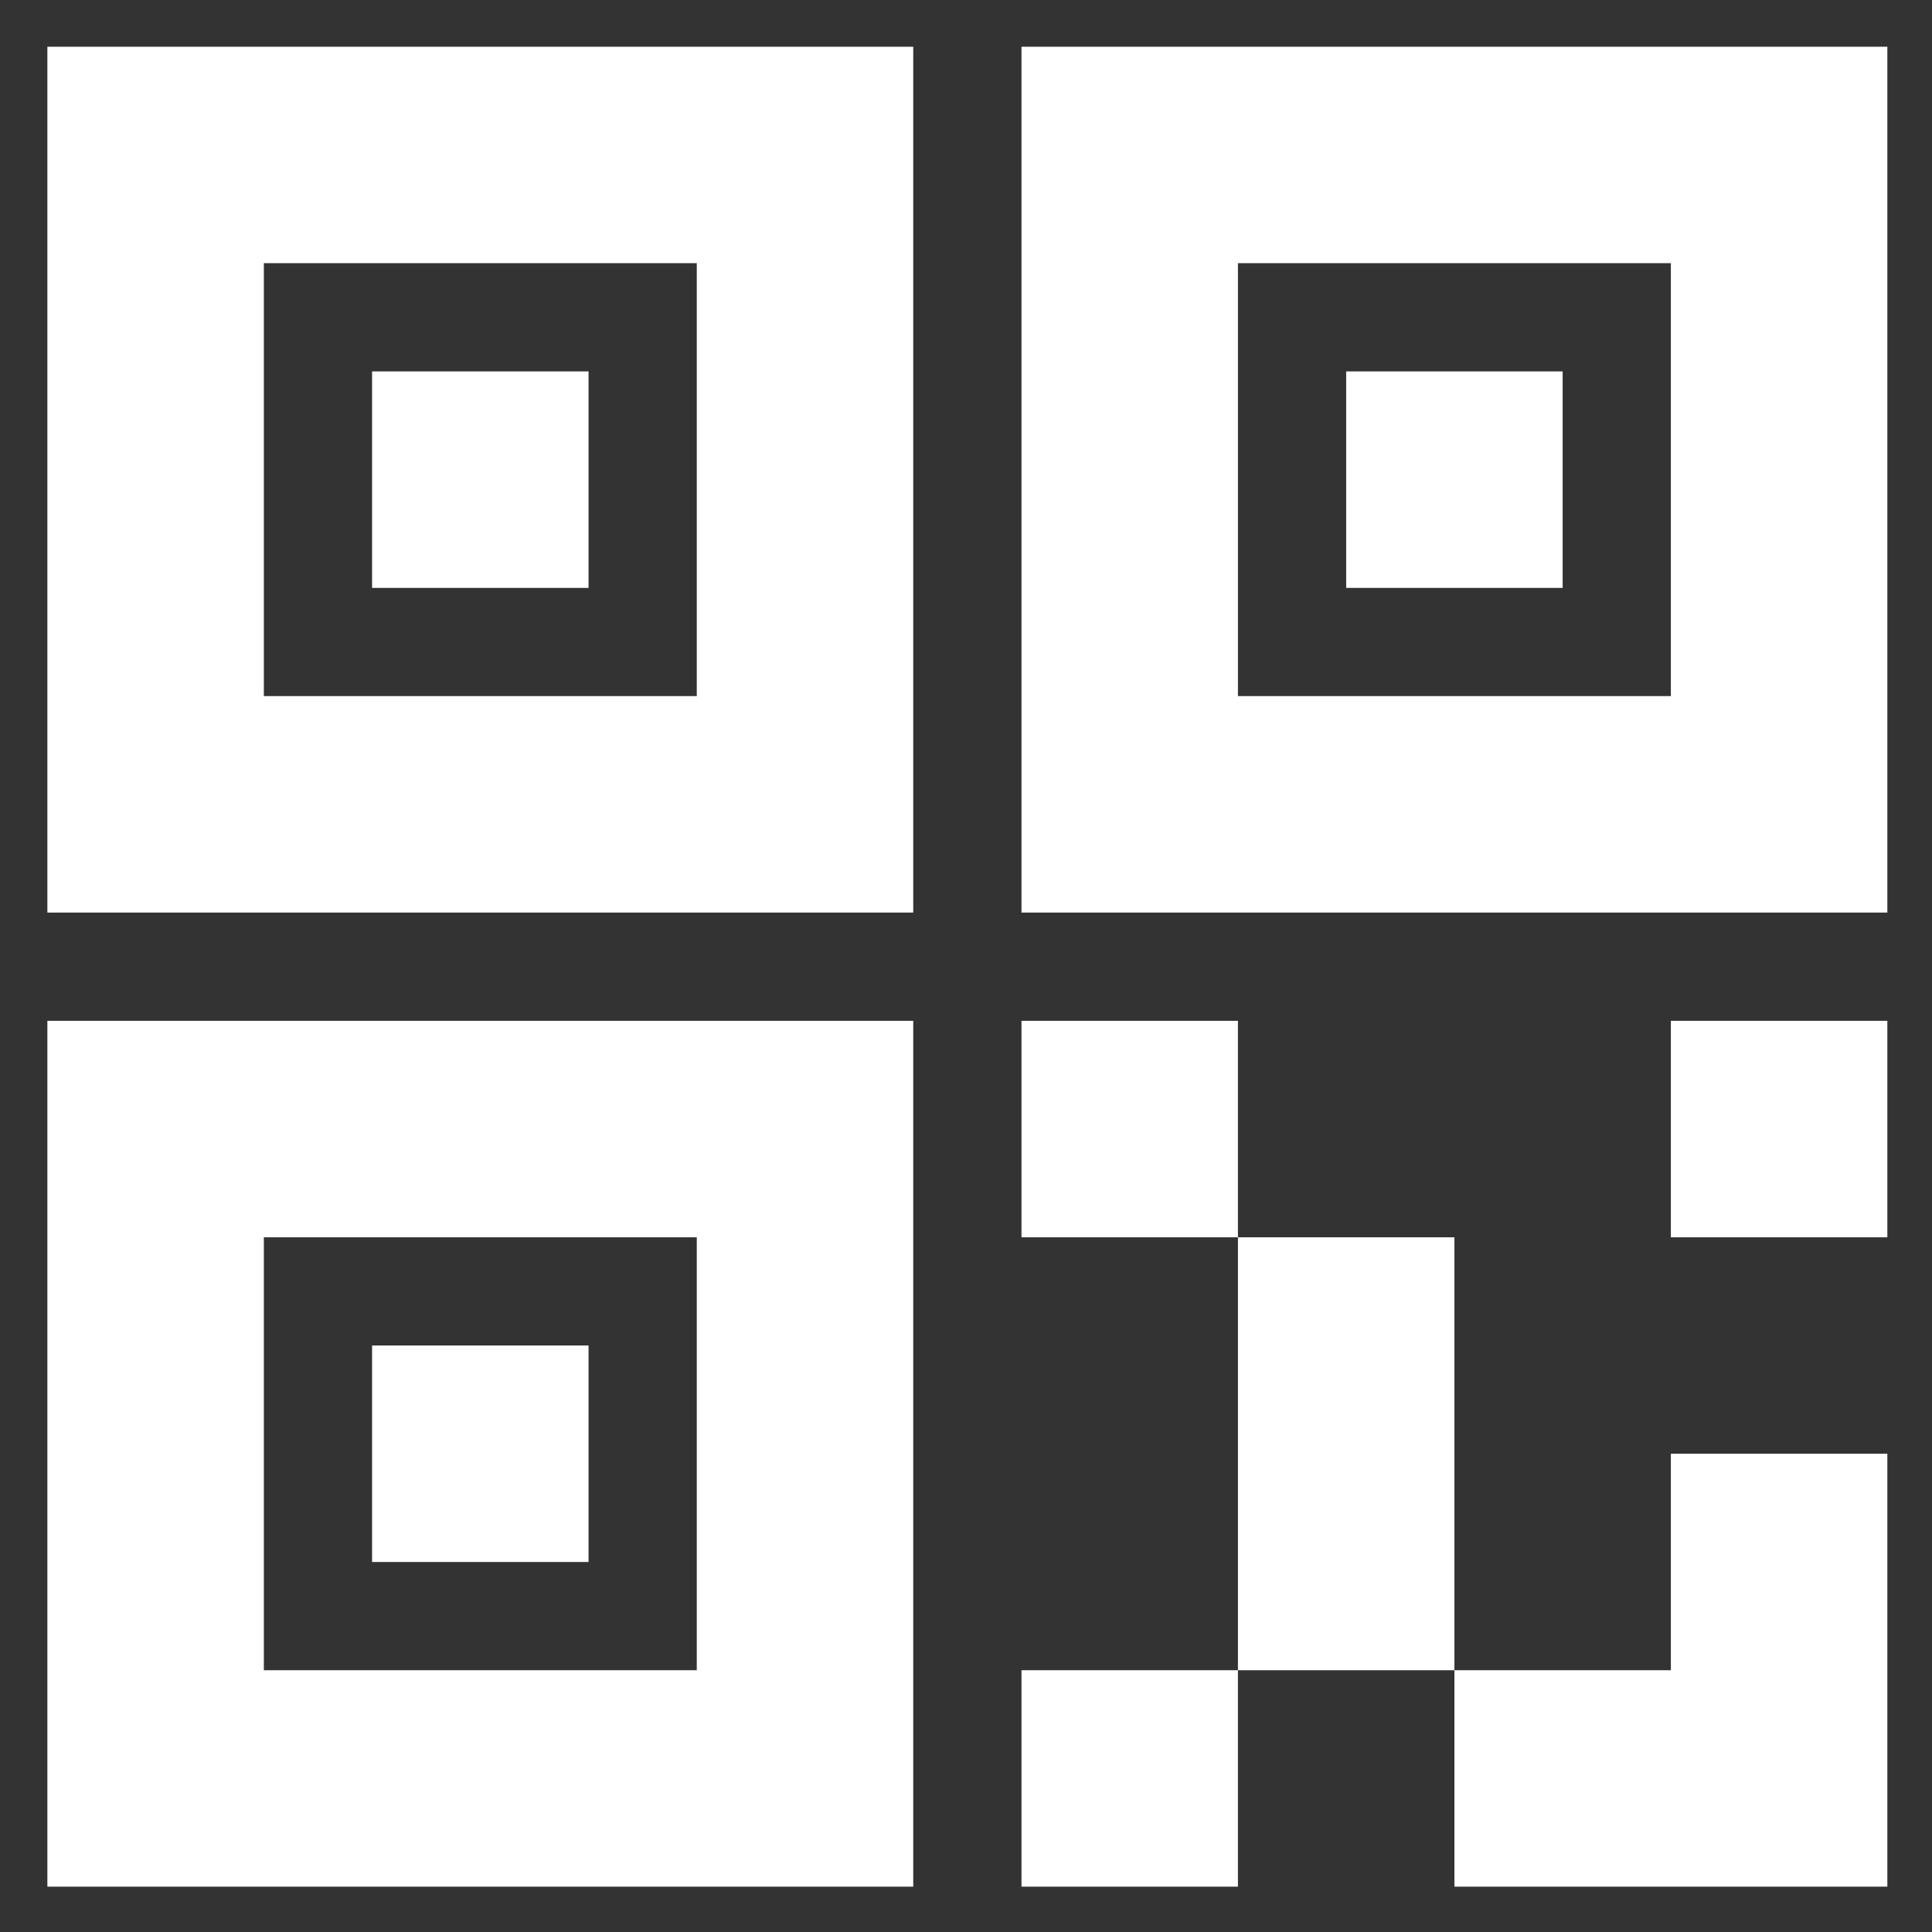
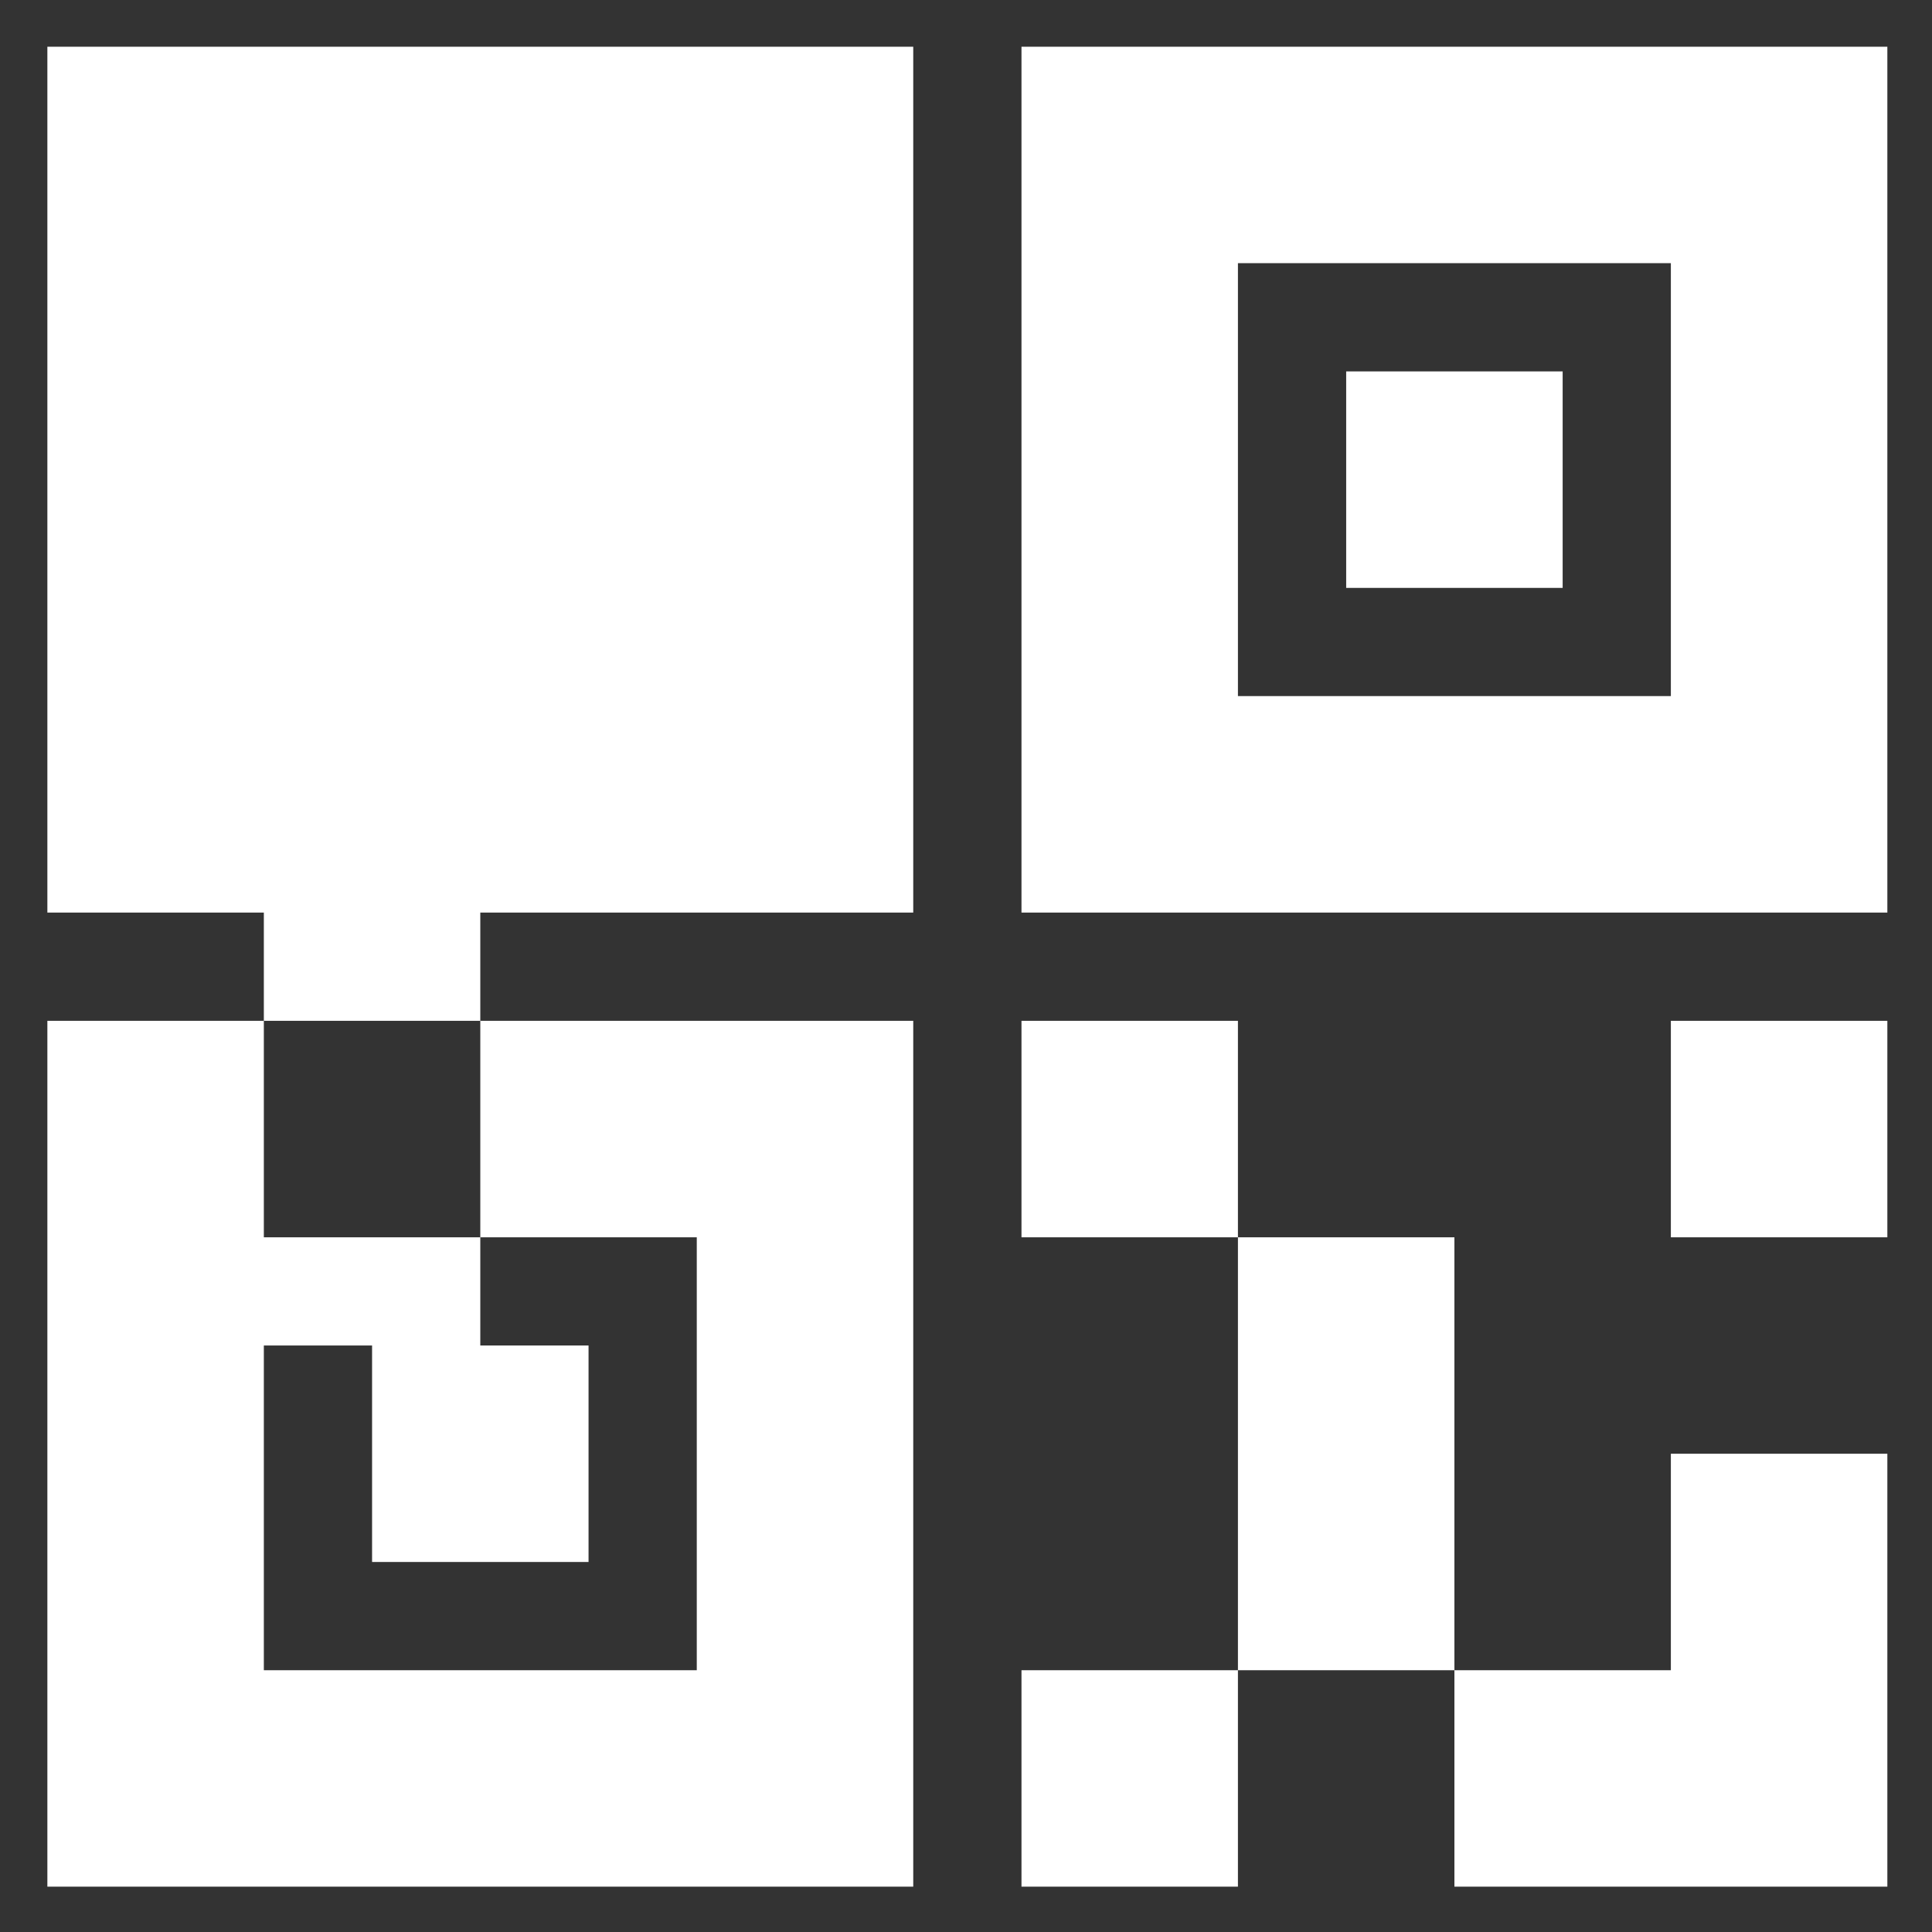
<svg xmlns="http://www.w3.org/2000/svg" version="1.1" id="图层_1" x="0px" y="0px" width="595.28px" height="595.28px" viewBox="0 0 595.28 595.28" enable-background="new 0 0 595.28 595.28" xml:space="preserve">
  <rect x="0" y="0" width="595.28" height="595.28" fill="#333333" stroke="none" />
-   <path fill="#FFFFFF" d="M14.595,281.179h266.791V14.392H14.595V281.179z M81.294,81.088h133.394v133.394H81.294V81.088z   M314.736,14.392v266.787h266.787V14.392H314.736z M514.82,214.482H381.427V81.088H514.82V214.482z M114.643,181.134h66.697v-66.697  h-66.697V181.134z M14.595,581.317h266.791V314.53H14.595V581.317z M81.294,381.228h133.394v133.394H81.294V381.228z   M481.476,114.437h-66.697v66.697h66.697V114.437L481.476,114.437z M314.736,581.317h66.69v-66.696h-66.69V581.317z   M381.427,381.228v133.394h66.703V381.228H381.427z M514.82,514.621h-66.69v66.696h133.394V447.924H514.82V514.621z M514.82,381.228  h66.703V314.53H514.82V381.228z M314.736,314.53v66.697h66.69V314.53H314.736z M114.643,481.275h66.697v-66.703h-66.697V481.275z" />
+   <path fill="#FFFFFF" d="M14.595,281.179h266.791V14.392H14.595V281.179z h133.394v133.394H81.294V81.088z   M314.736,14.392v266.787h266.787V14.392H314.736z M514.82,214.482H381.427V81.088H514.82V214.482z M114.643,181.134h66.697v-66.697  h-66.697V181.134z M14.595,581.317h266.791V314.53H14.595V581.317z M81.294,381.228h133.394v133.394H81.294V381.228z   M481.476,114.437h-66.697v66.697h66.697V114.437L481.476,114.437z M314.736,581.317h66.69v-66.696h-66.69V581.317z   M381.427,381.228v133.394h66.703V381.228H381.427z M514.82,514.621h-66.69v66.696h133.394V447.924H514.82V514.621z M514.82,381.228  h66.703V314.53H514.82V381.228z M314.736,314.53v66.697h66.69V314.53H314.736z M114.643,481.275h66.697v-66.703h-66.697V481.275z" />
</svg>